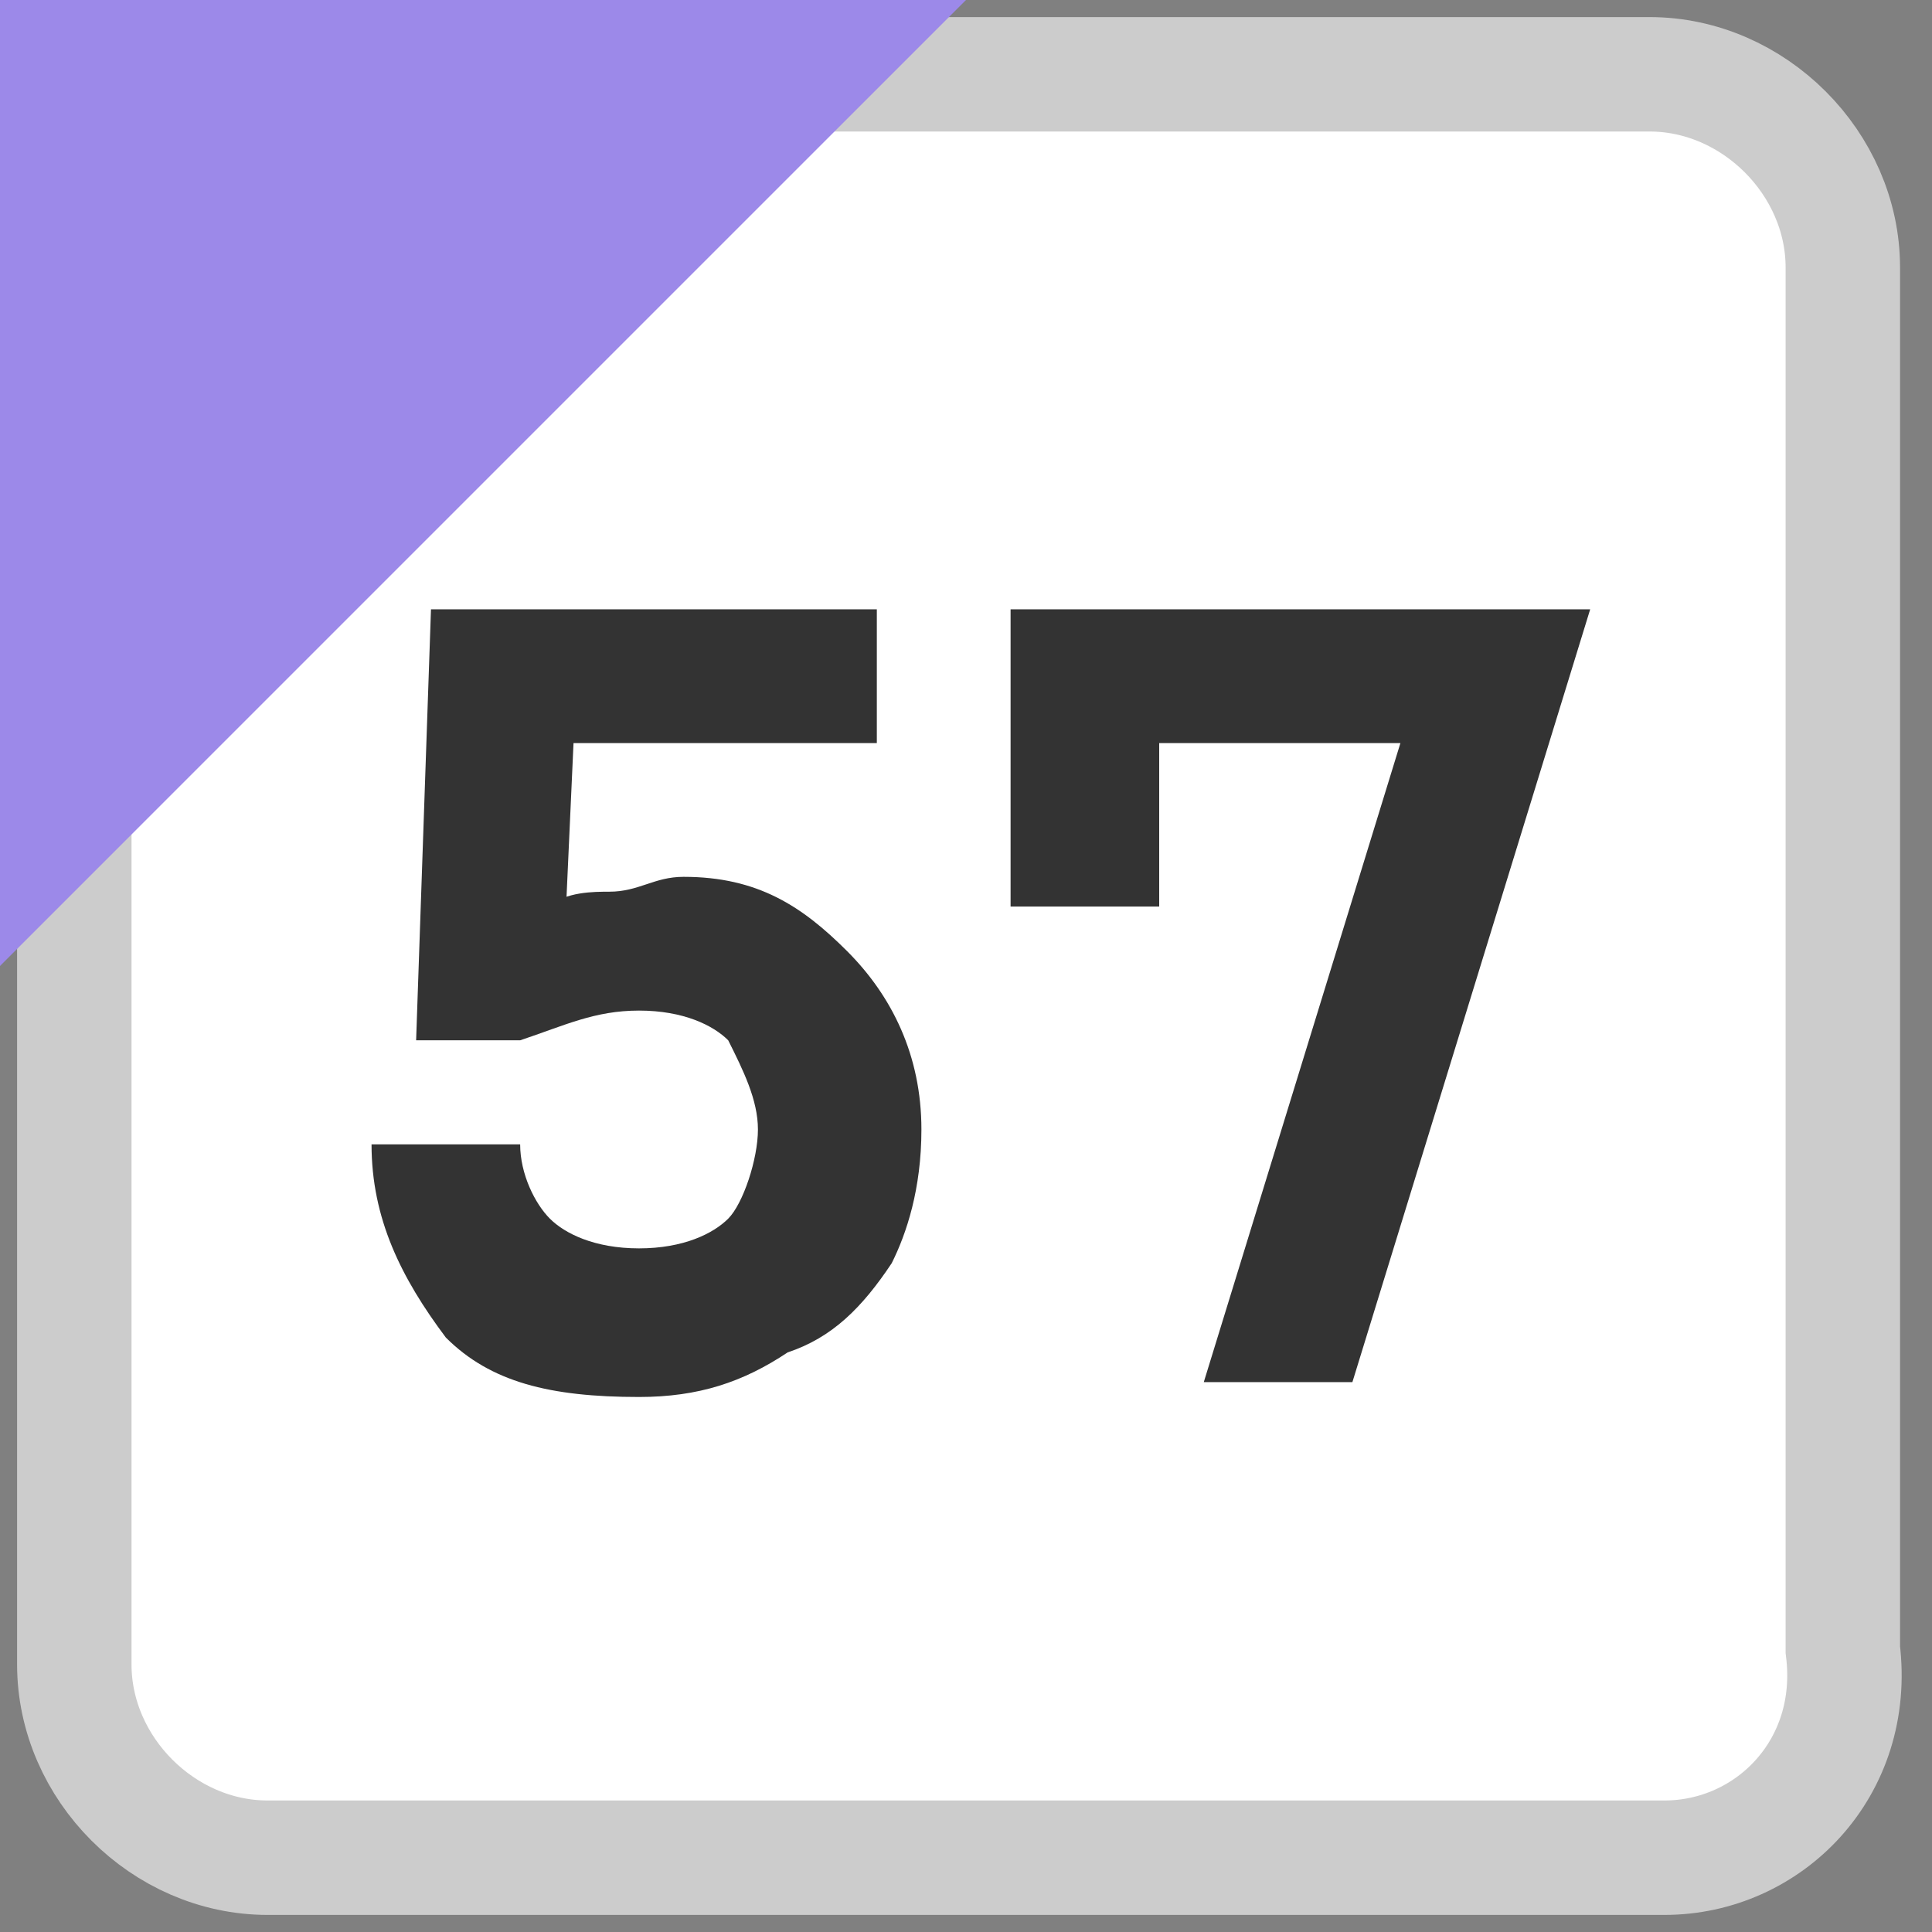
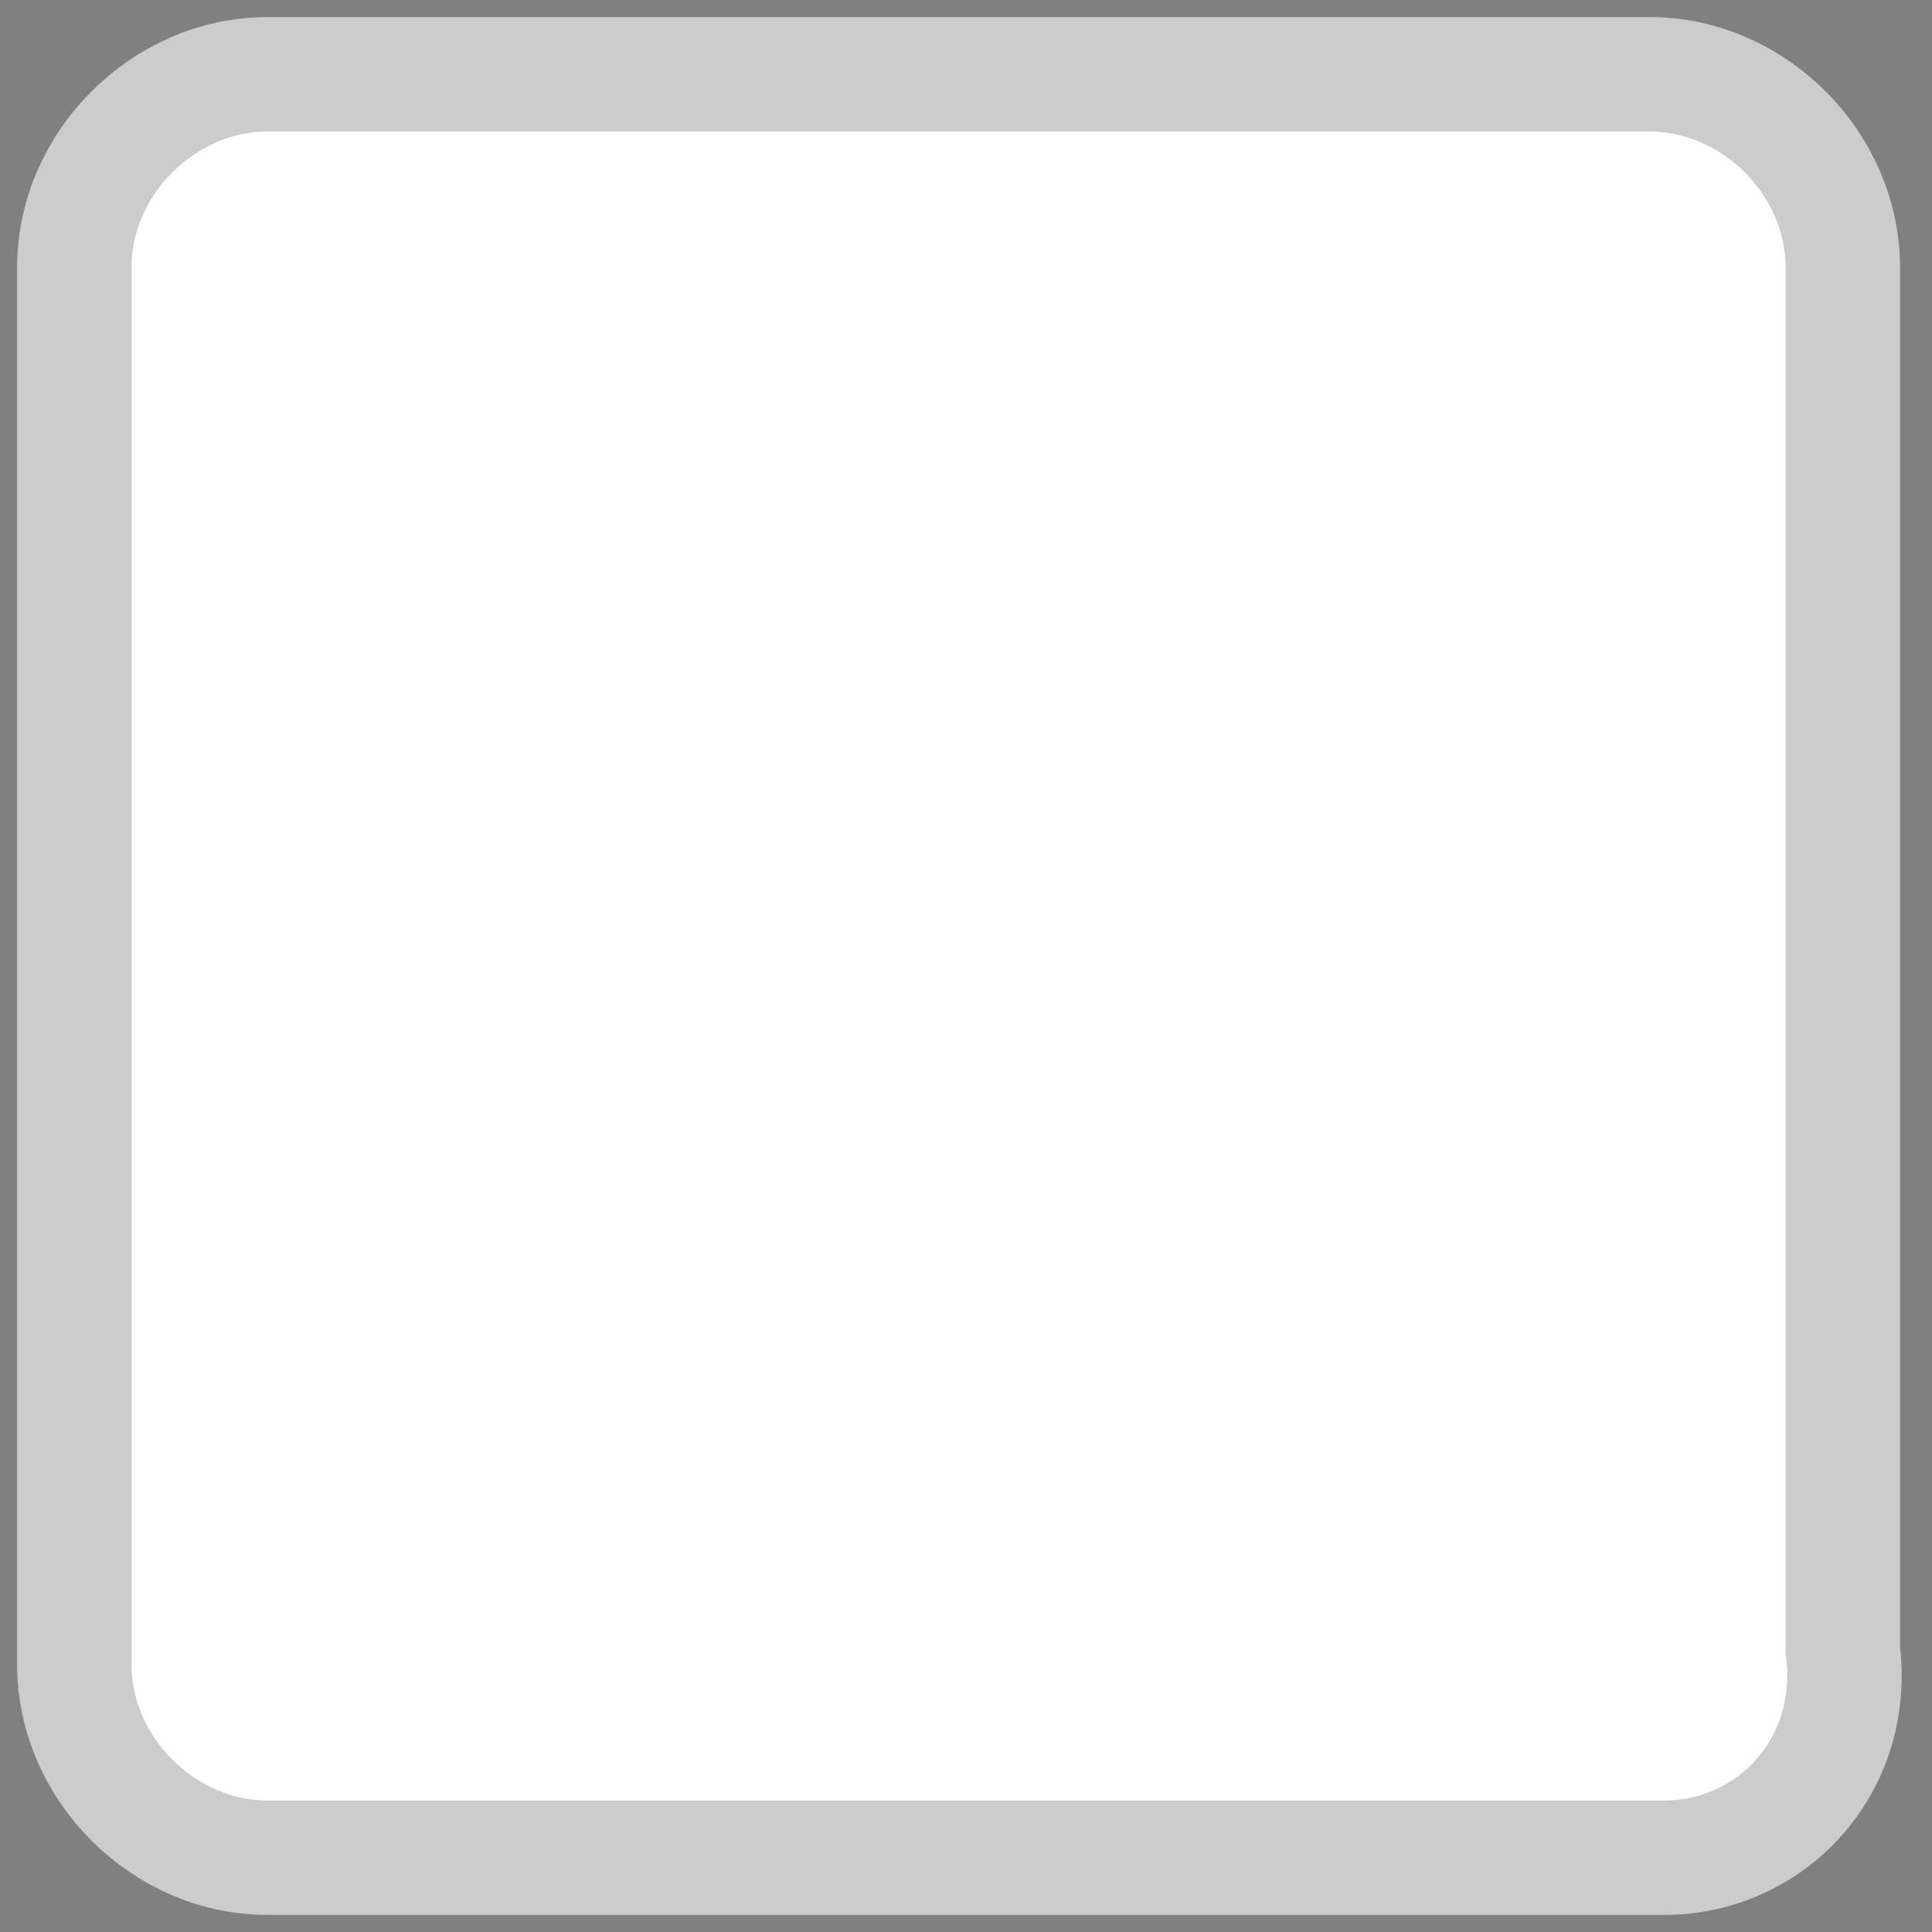
<svg xmlns="http://www.w3.org/2000/svg" version="1.1" width="13" height="13" viewBox="0 0 13 13">
  <rect x="0" y="0" width="13" height="13" fill="#808080" stroke="none" />
  <style>.bg{fill:#fff;stroke:#ccc;stroke-width:0.77;stroke-miterlimit:10;}.fg{fill:#9C89E9;}.tx{fill:#333;}</style>
  <path class="bg" d="M11.2,12.5H1.8c-0.7,0-1.3-0.6-1.3-1.3V1.8c0-0.7,0.6-1.3,1.3-1.3h9.3c0.7,0,1.3,0.6,1.3,1.3v9.3C12.5,11.9,11.9,12.5,11.2,12.5z" />
-   <polygon class="fg" points="0,6.5 0,0 6.5,0 " />
-   <path class="tx" d="M4.3,9.4c-0.6,0-1-0.1-1.3-0.4C2.7,8.6,2.5,8.2,2.5,7.7h1c0,0.2,0.1,0.4,0.2,0.5c0.1,0.1,0.3,0.2,0.6,0.2s0.5-0.1,0.6-0.2s0.2-0.4,0.2-0.6c0-0.2-0.1-0.4-0.2-0.6C4.8,6.9,4.6,6.8,4.3,6.8C4,6.8,3.8,6.9,3.5,7l0.2-0.9C3.8,6,4,6,4.1,6c0.2,0,0.3-0.1,0.5-0.1c0.5,0,0.8,0.2,1.1,0.5C6,6.7,6.2,7.1,6.2,7.6c0,0.4-0.1,0.7-0.2,0.9C5.8,8.8,5.6,9,5.3,9.1C5,9.3,4.7,9.4,4.3,9.4z M2.8,7l0.1-2.9h1L3.8,6.3L3.5,7H2.8z M3.3,5L3.3,4.1h2.6V5H3.3z" />
-   <path class="tx" d="M6.8,5V4.1h3.9L10.2,5H6.8z M6.8,6.1V4.2h1v1.9H6.8z M8.1,9.3l1.6-5.2h1L9.1,9.3H8.1z" />
</svg>